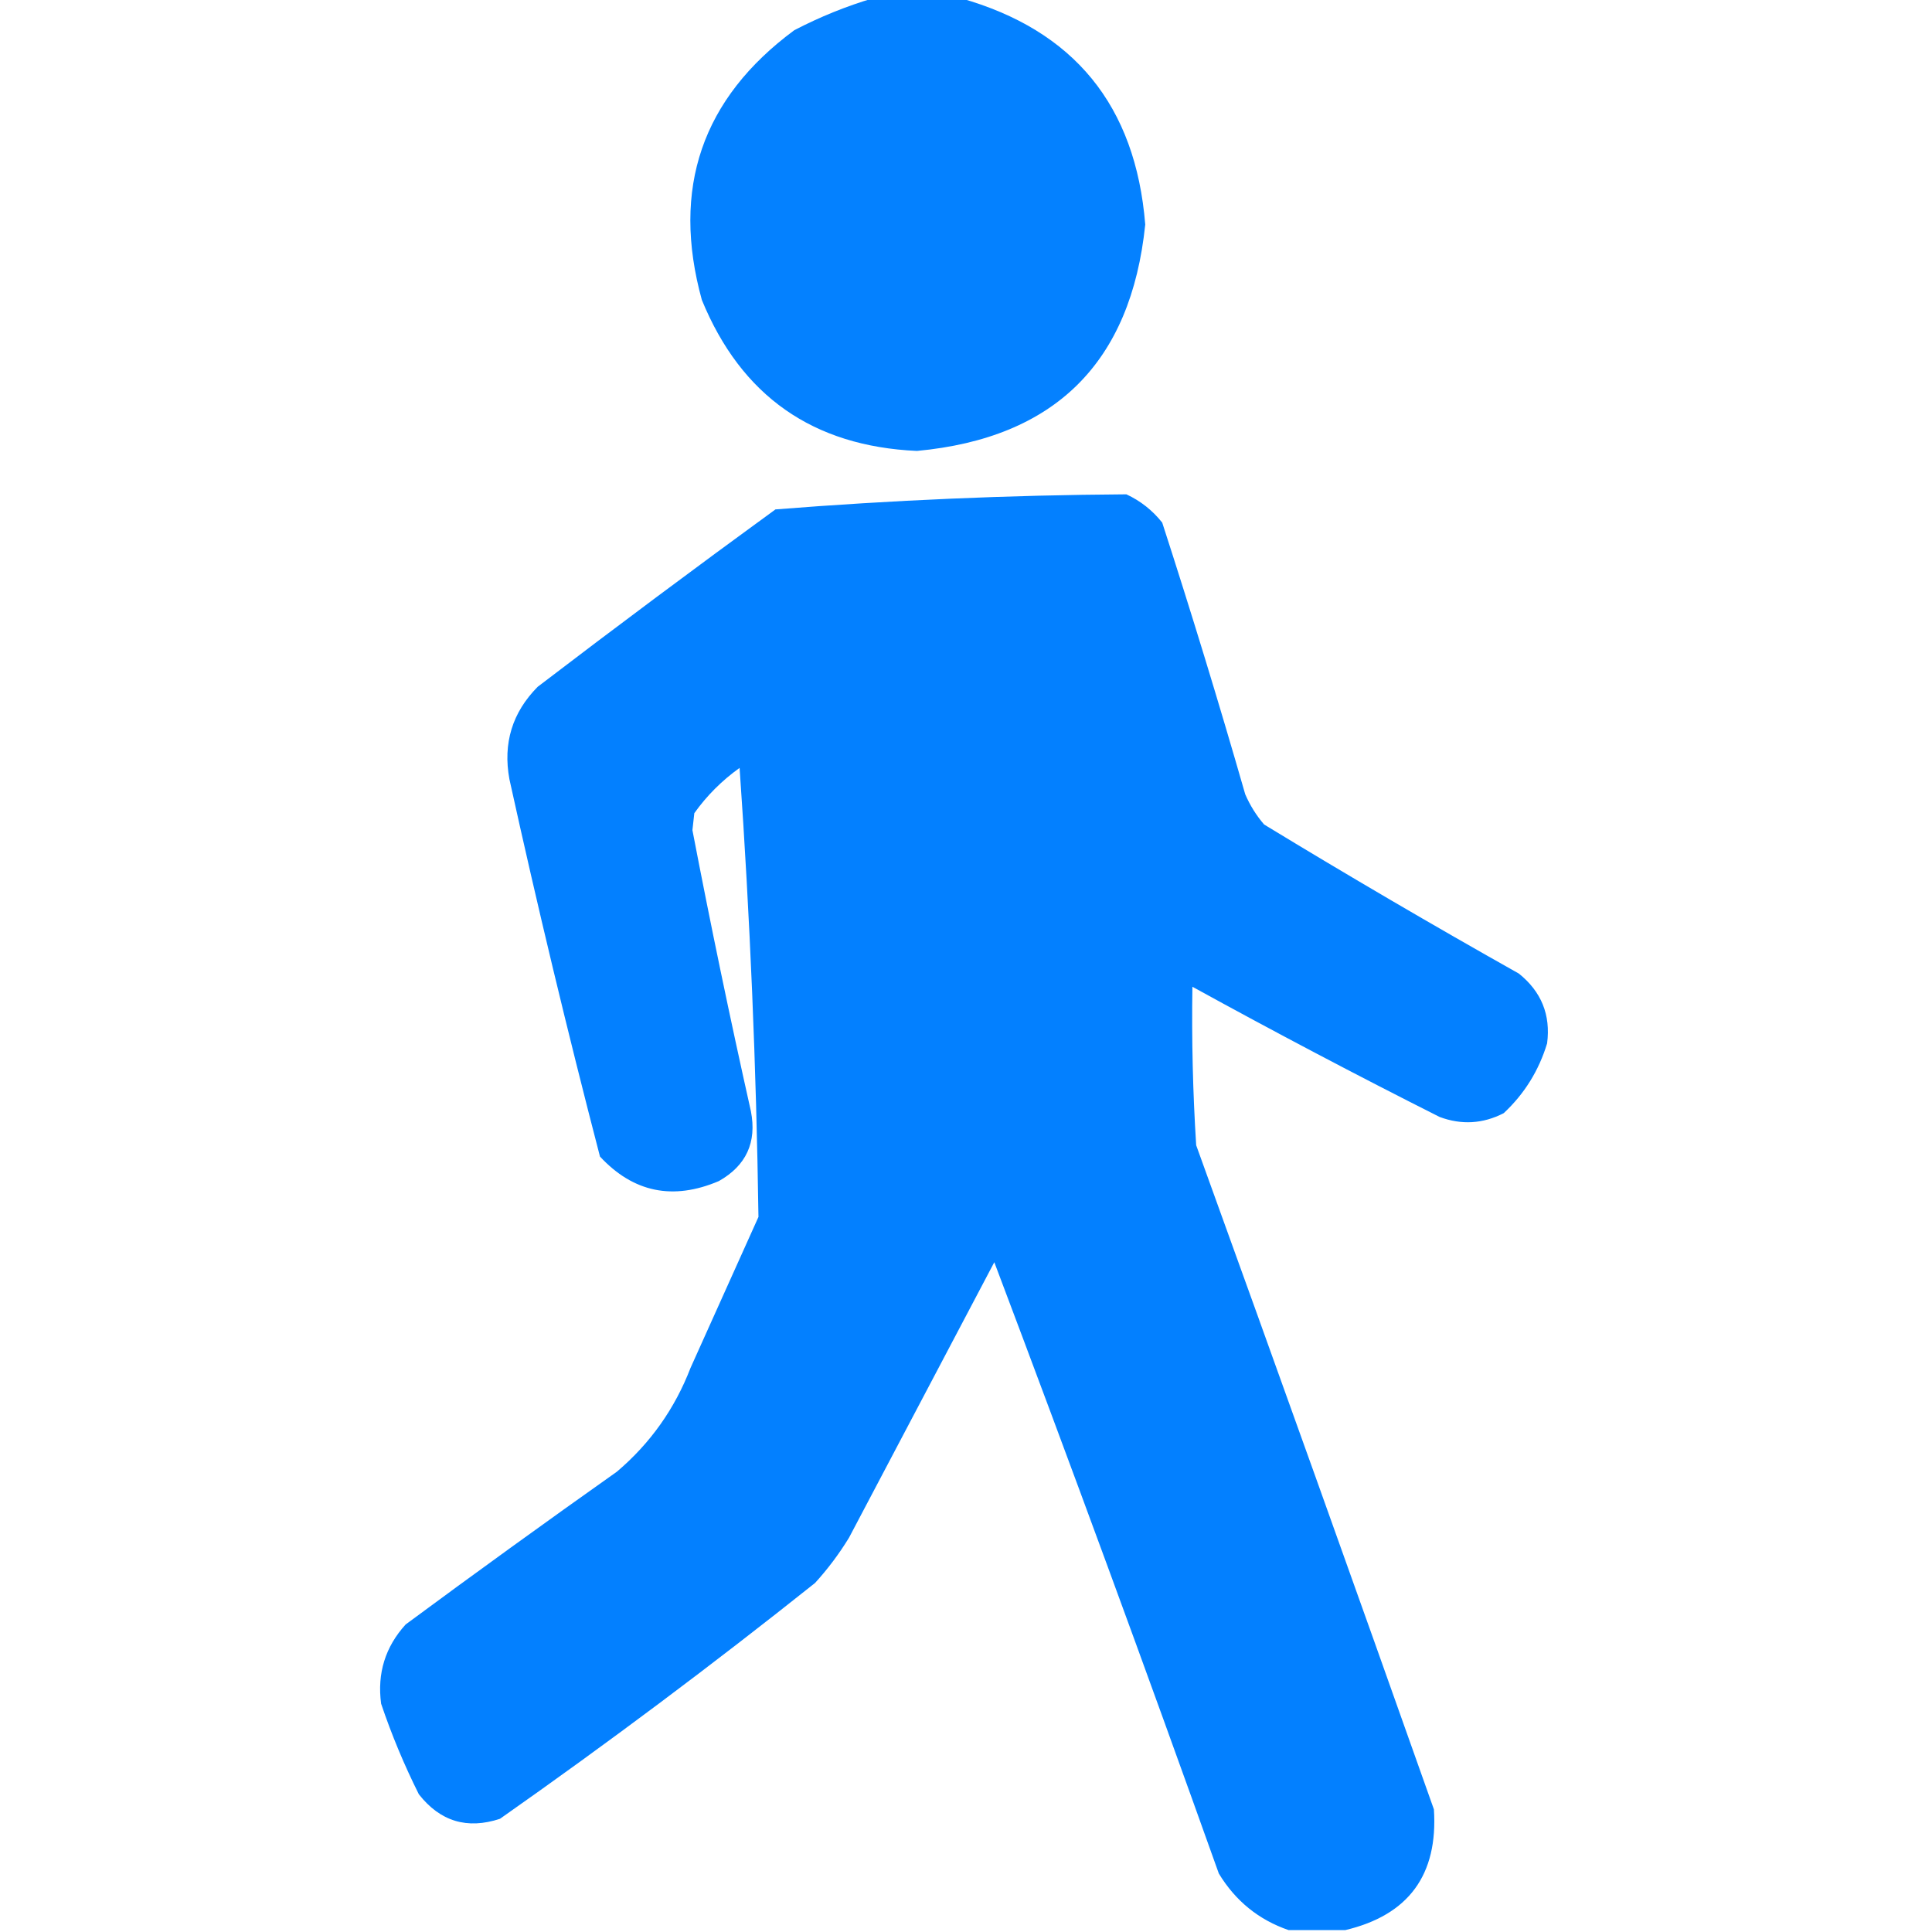
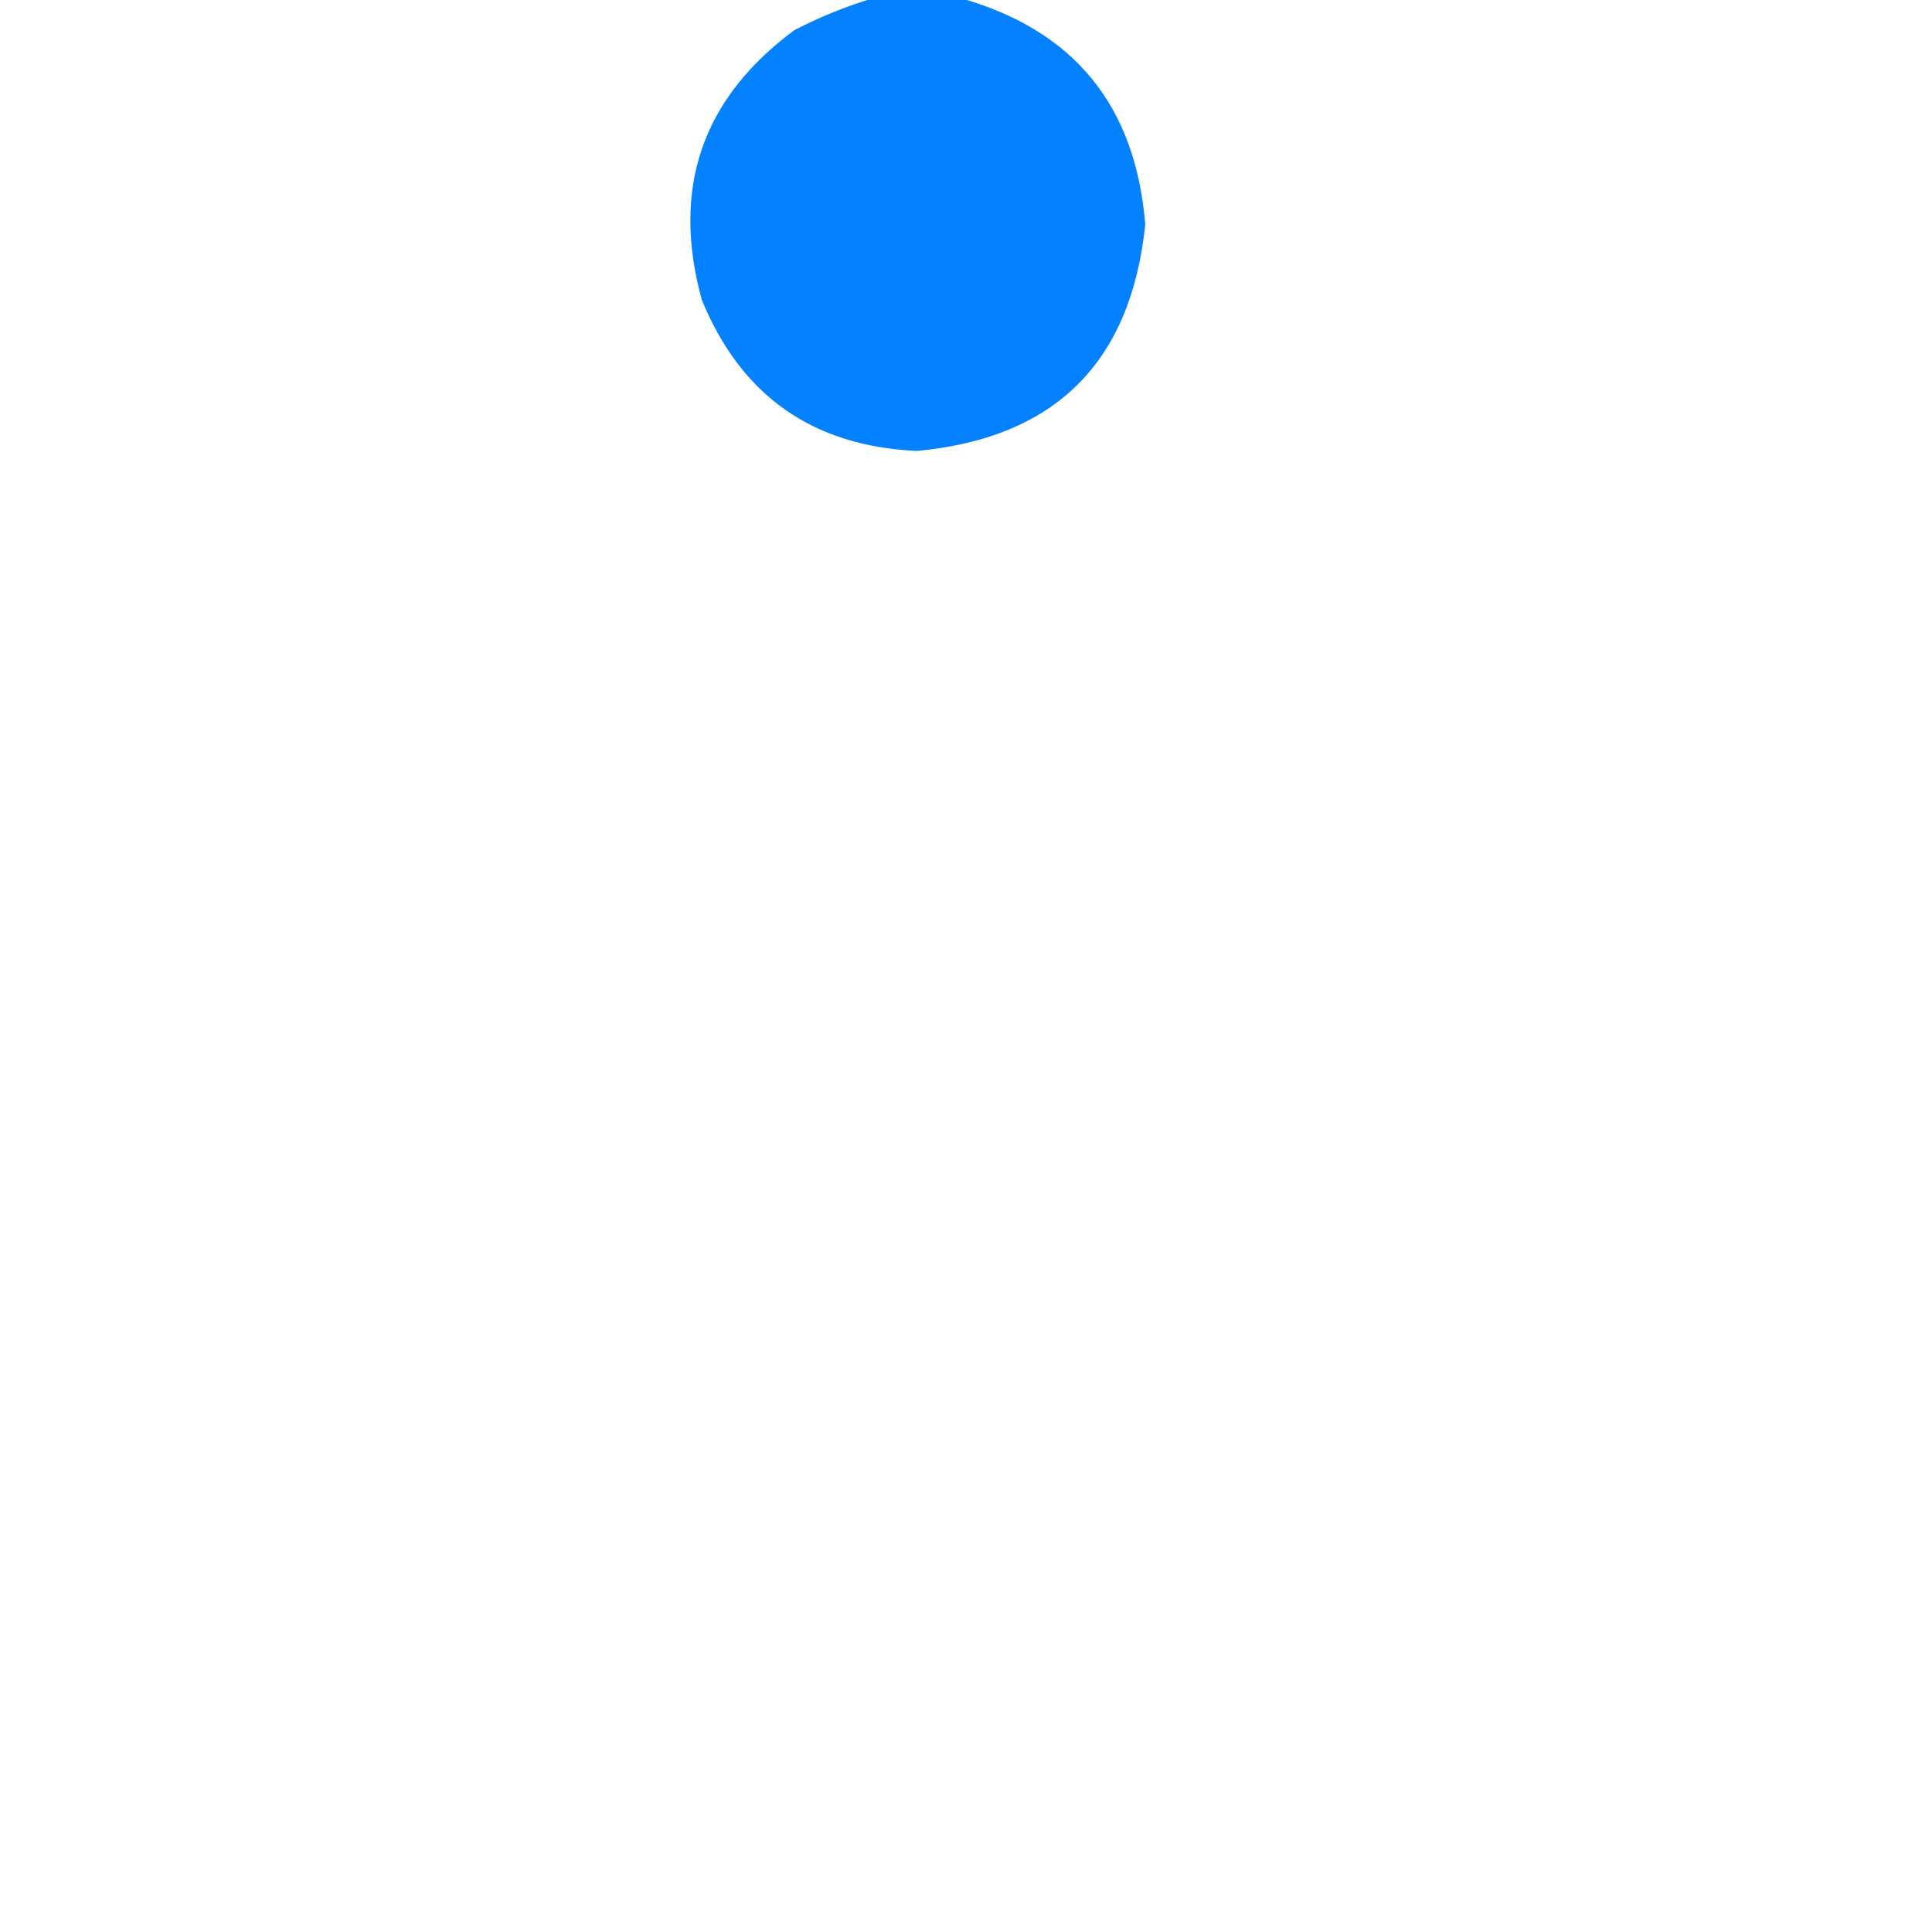
<svg xmlns="http://www.w3.org/2000/svg" version="1.1" width="512px" height="512px" style="shape-rendering:geometricPrecision; text-rendering:geometricPrecision; image-rendering:optimizeQuality; fill-rule:evenodd; clip-rule:evenodd">
  <g>
    <path style="opacity:0.984" fill="#007fff" d="M 231.5,-0.5 C 239.167,-0.5 246.833,-0.5 254.5,-0.5C 284.625,7.981 300.958,27.981 303.5,59.5C 299.739,96.094 279.572,116.095 243,119.5C 215.442,118.264 196.442,104.931 186,79.5C 177.852,49.942 186.018,26.109 210.5,8C 217.342,4.45 224.342,1.616 231.5,-0.5 Z" />
  </g>
  <g>
-     <path style="opacity:0.985" fill="#007fff" d="M 356.5,511.5 C 351.5,511.5 346.5,511.5 341.5,511.5C 333.578,508.774 327.411,503.774 323,496.5C 303.649,442.275 283.815,388.275 263.5,334.5C 250.667,358.833 237.833,383.167 225,407.5C 222.385,411.783 219.385,415.783 216,419.5C 188.792,441.185 160.959,462.019 132.5,482C 123.809,484.869 116.643,482.702 111,475.5C 107.109,467.719 103.775,459.719 101,451.5C 99.926,443.456 102.092,436.456 107.5,430.5C 126.027,416.806 144.694,403.306 163.5,390C 172.331,382.5 178.831,373.333 183,362.5C 189,349.167 195,335.833 201,322.5C 200.433,282.786 198.766,243.119 196,203.5C 191.306,206.861 187.306,210.861 184,215.5C 183.833,217 183.667,218.5 183.5,220C 188.282,244.908 193.448,269.741 199,294.5C 200.592,302.733 197.758,308.899 190.5,313C 178.34,318.177 167.84,316.01 159,306.5C 150.377,273.339 142.377,240.006 135,206.5C 133.253,196.98 135.753,188.813 142.5,182C 163.321,166.09 184.321,150.423 205.5,135C 236.438,132.539 267.438,131.206 298.5,131C 302.241,132.738 305.408,135.238 308,138.5C 315.73,162.358 323.063,186.358 330,210.5C 331.271,213.433 332.938,216.099 335,218.5C 357.254,232.045 379.754,245.212 402.5,258C 408.478,262.786 410.978,268.952 410,276.5C 407.806,283.729 403.973,289.895 398.5,295C 392.981,297.835 387.314,298.169 381.5,296C 359.43,284.882 337.596,273.382 316,261.5C 315.783,275.504 316.116,289.504 317,303.5C 338.2,362.102 359.2,420.768 380,479.5C 381.127,496.858 373.294,507.525 356.5,511.5 Z" />
-   </g>
+     </g>
</svg>